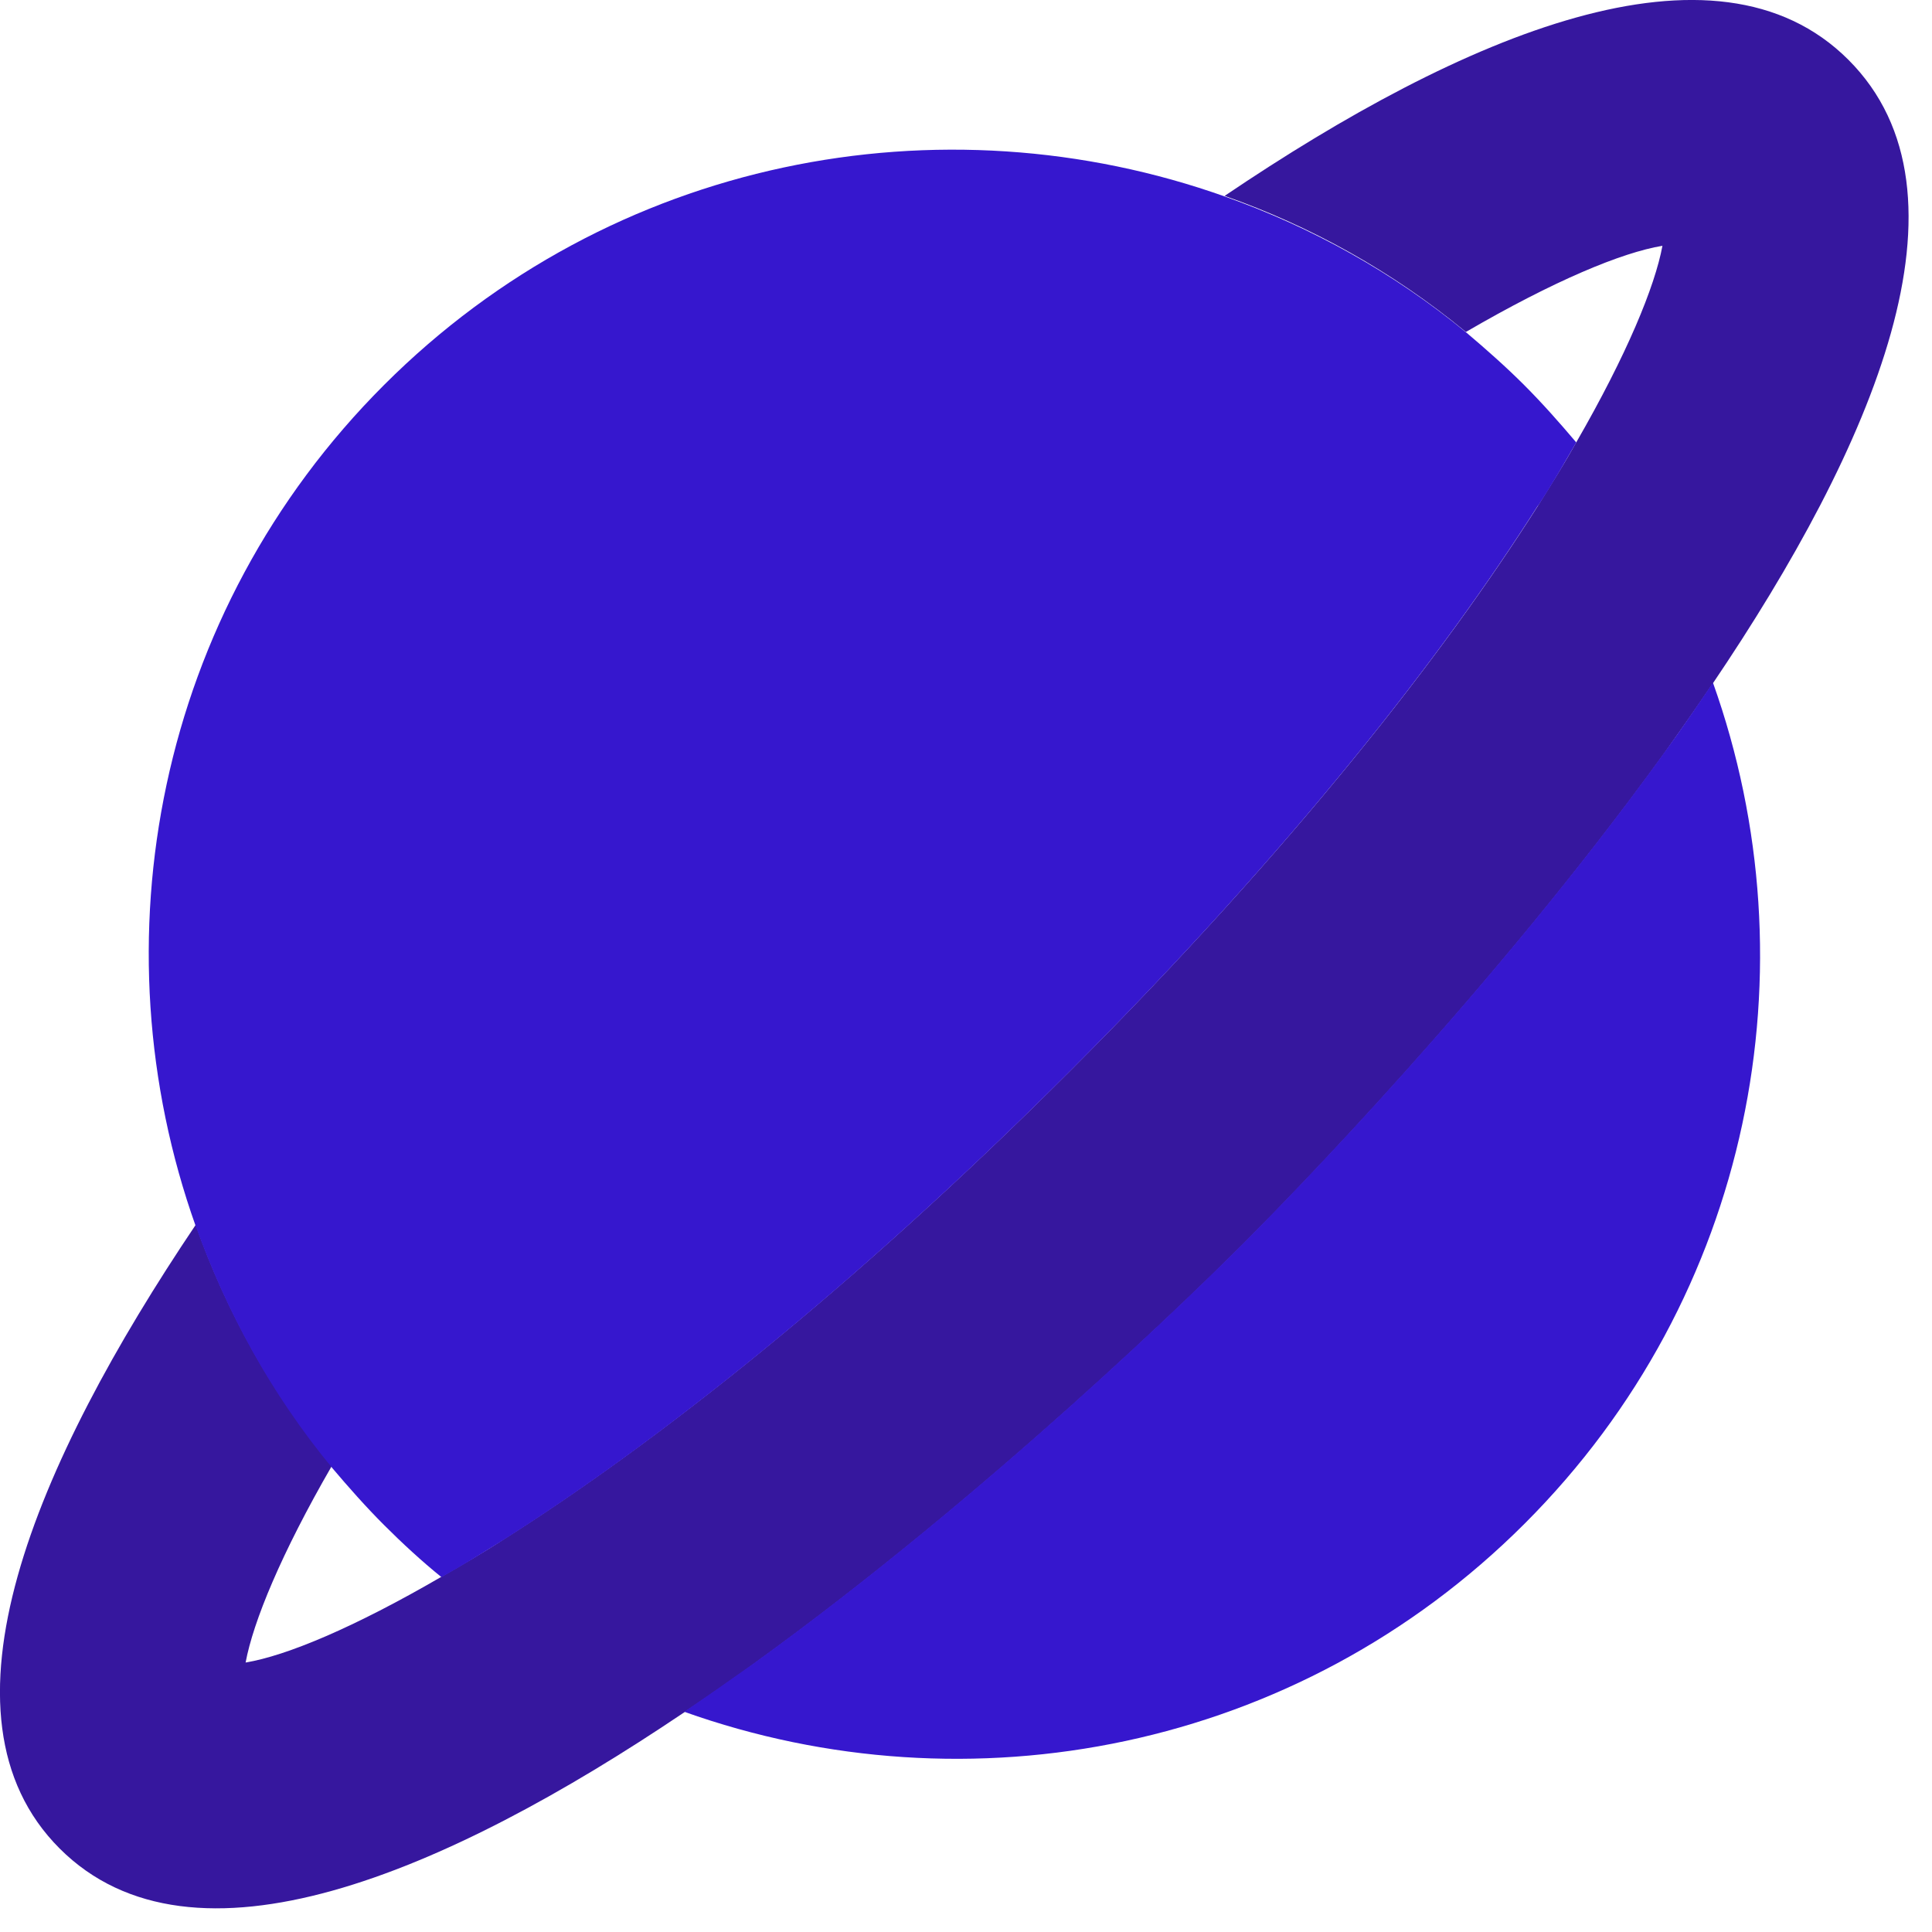
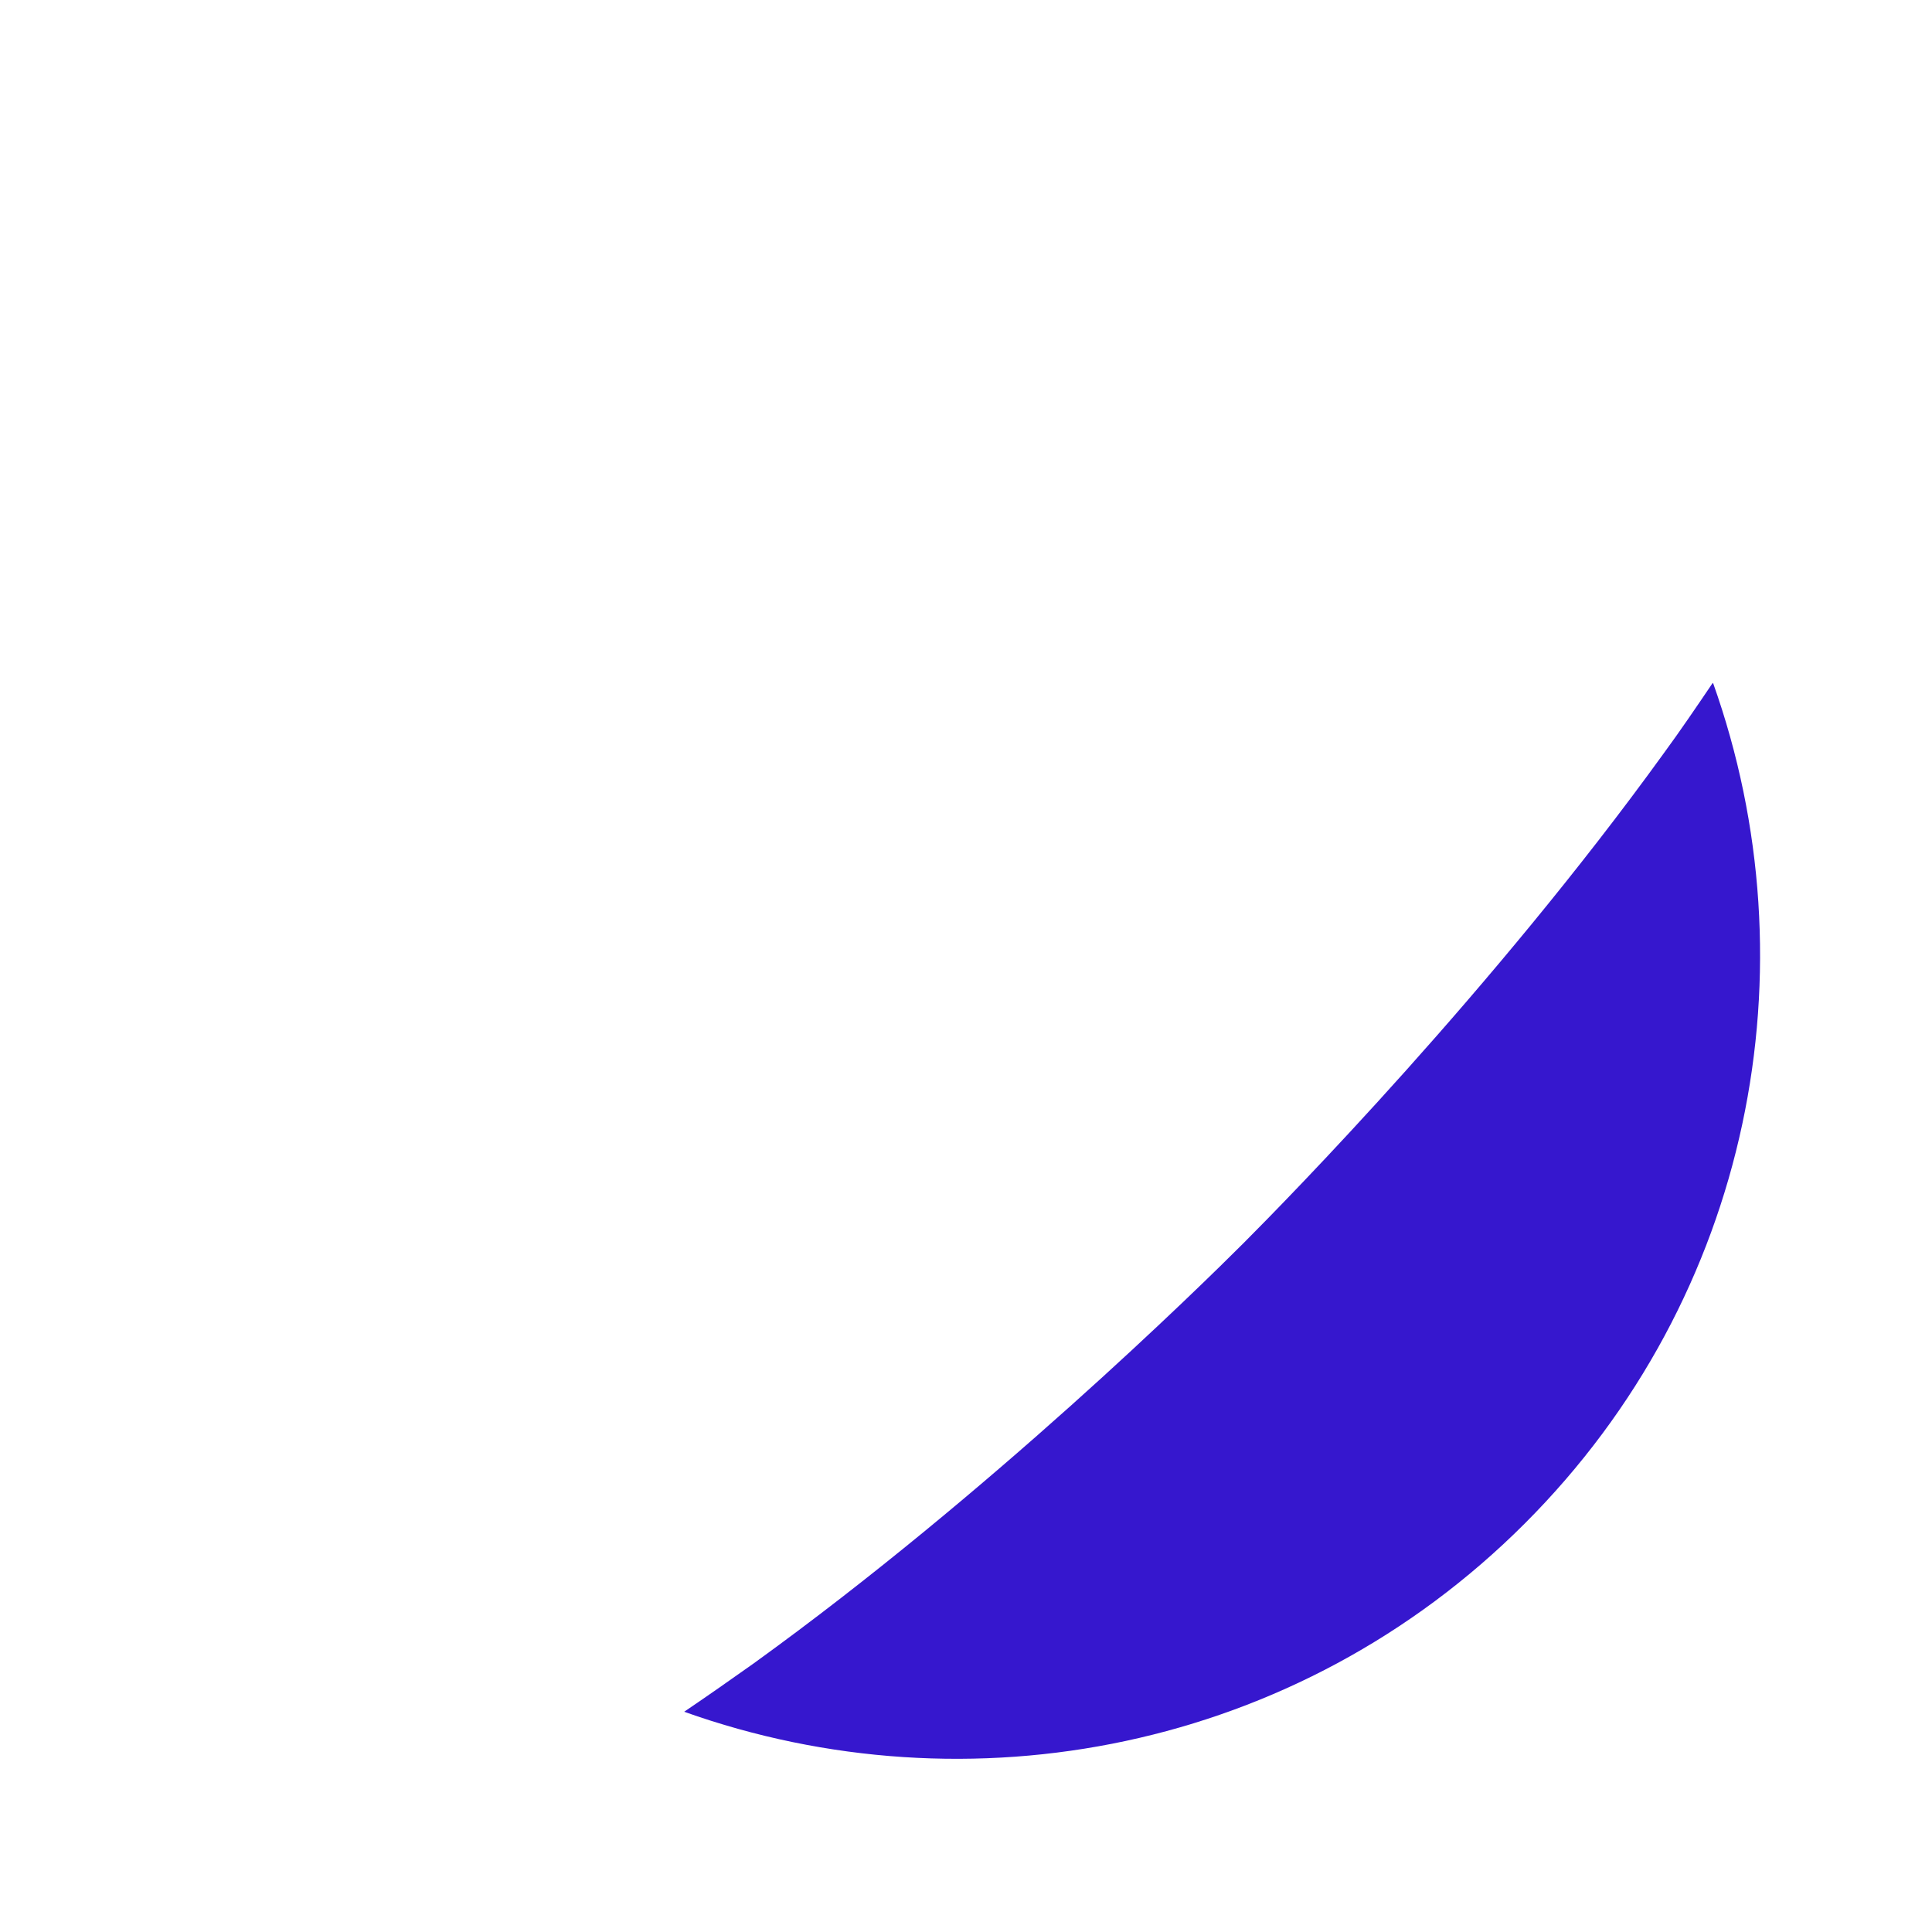
<svg xmlns="http://www.w3.org/2000/svg" width="23" height="23" viewBox="0 0 23 23" fill="none">
-   <path d="M22.005 0.712C20.421 -0.872 17.415 0.415 14.579 2.332C15.605 2.692 16.578 3.232 17.451 3.952C18.503 3.34 19.305 3.007 19.791 2.926C19.701 3.412 19.367 4.222 18.765 5.266C18.63 5.509 18.477 5.752 18.314 6.013C17.189 7.786 15.38 10.108 12.743 12.745C10.107 15.382 7.784 17.191 6.011 18.316C5.75 18.487 5.498 18.631 5.264 18.766C4.211 19.378 3.41 19.711 2.924 19.792C3.014 19.306 3.347 18.496 3.95 17.452C3.23 16.579 2.69 15.598 2.33 14.581C0.422 17.416 -0.874 20.422 0.71 22.006C2.294 23.59 5.3 22.303 8.144 20.386C8.423 20.197 8.702 20.008 8.972 19.81C11.79 17.776 14.283 15.328 14.805 14.806C15.326 14.284 17.774 11.791 19.808 8.974C20.006 8.695 20.195 8.425 20.384 8.146C22.302 5.311 23.598 2.305 22.005 0.712Z" fill="#36179E" />
-   <path d="M18.315 6.014C18.486 5.753 18.63 5.501 18.765 5.267C18.567 5.033 18.36 4.799 18.144 4.583C17.928 4.367 17.694 4.16 17.46 3.962C16.587 3.242 15.606 2.702 14.589 2.342C11.205 1.136 7.281 1.874 4.572 4.583C1.863 7.292 1.125 11.216 2.331 14.6C2.7 15.626 3.231 16.598 3.951 17.471C4.149 17.705 4.356 17.939 4.572 18.155C4.788 18.371 5.022 18.587 5.256 18.776C5.499 18.641 5.742 18.488 6.003 18.326C7.776 17.201 10.098 15.392 12.735 12.755C15.372 10.118 17.181 7.796 18.306 6.023L18.315 6.014Z" fill="#3617CE" />
  <path d="M20.384 8.138C20.195 8.417 20.006 8.696 19.808 8.966C17.774 11.783 15.326 14.276 14.805 14.798C14.283 15.32 11.79 17.768 8.973 19.802C8.694 20 8.424 20.189 8.145 20.378C11.528 21.584 15.444 20.846 18.152 18.137C20.861 15.428 21.599 11.513 20.393 8.129L20.384 8.138Z" fill="#3617CE" />
</svg>